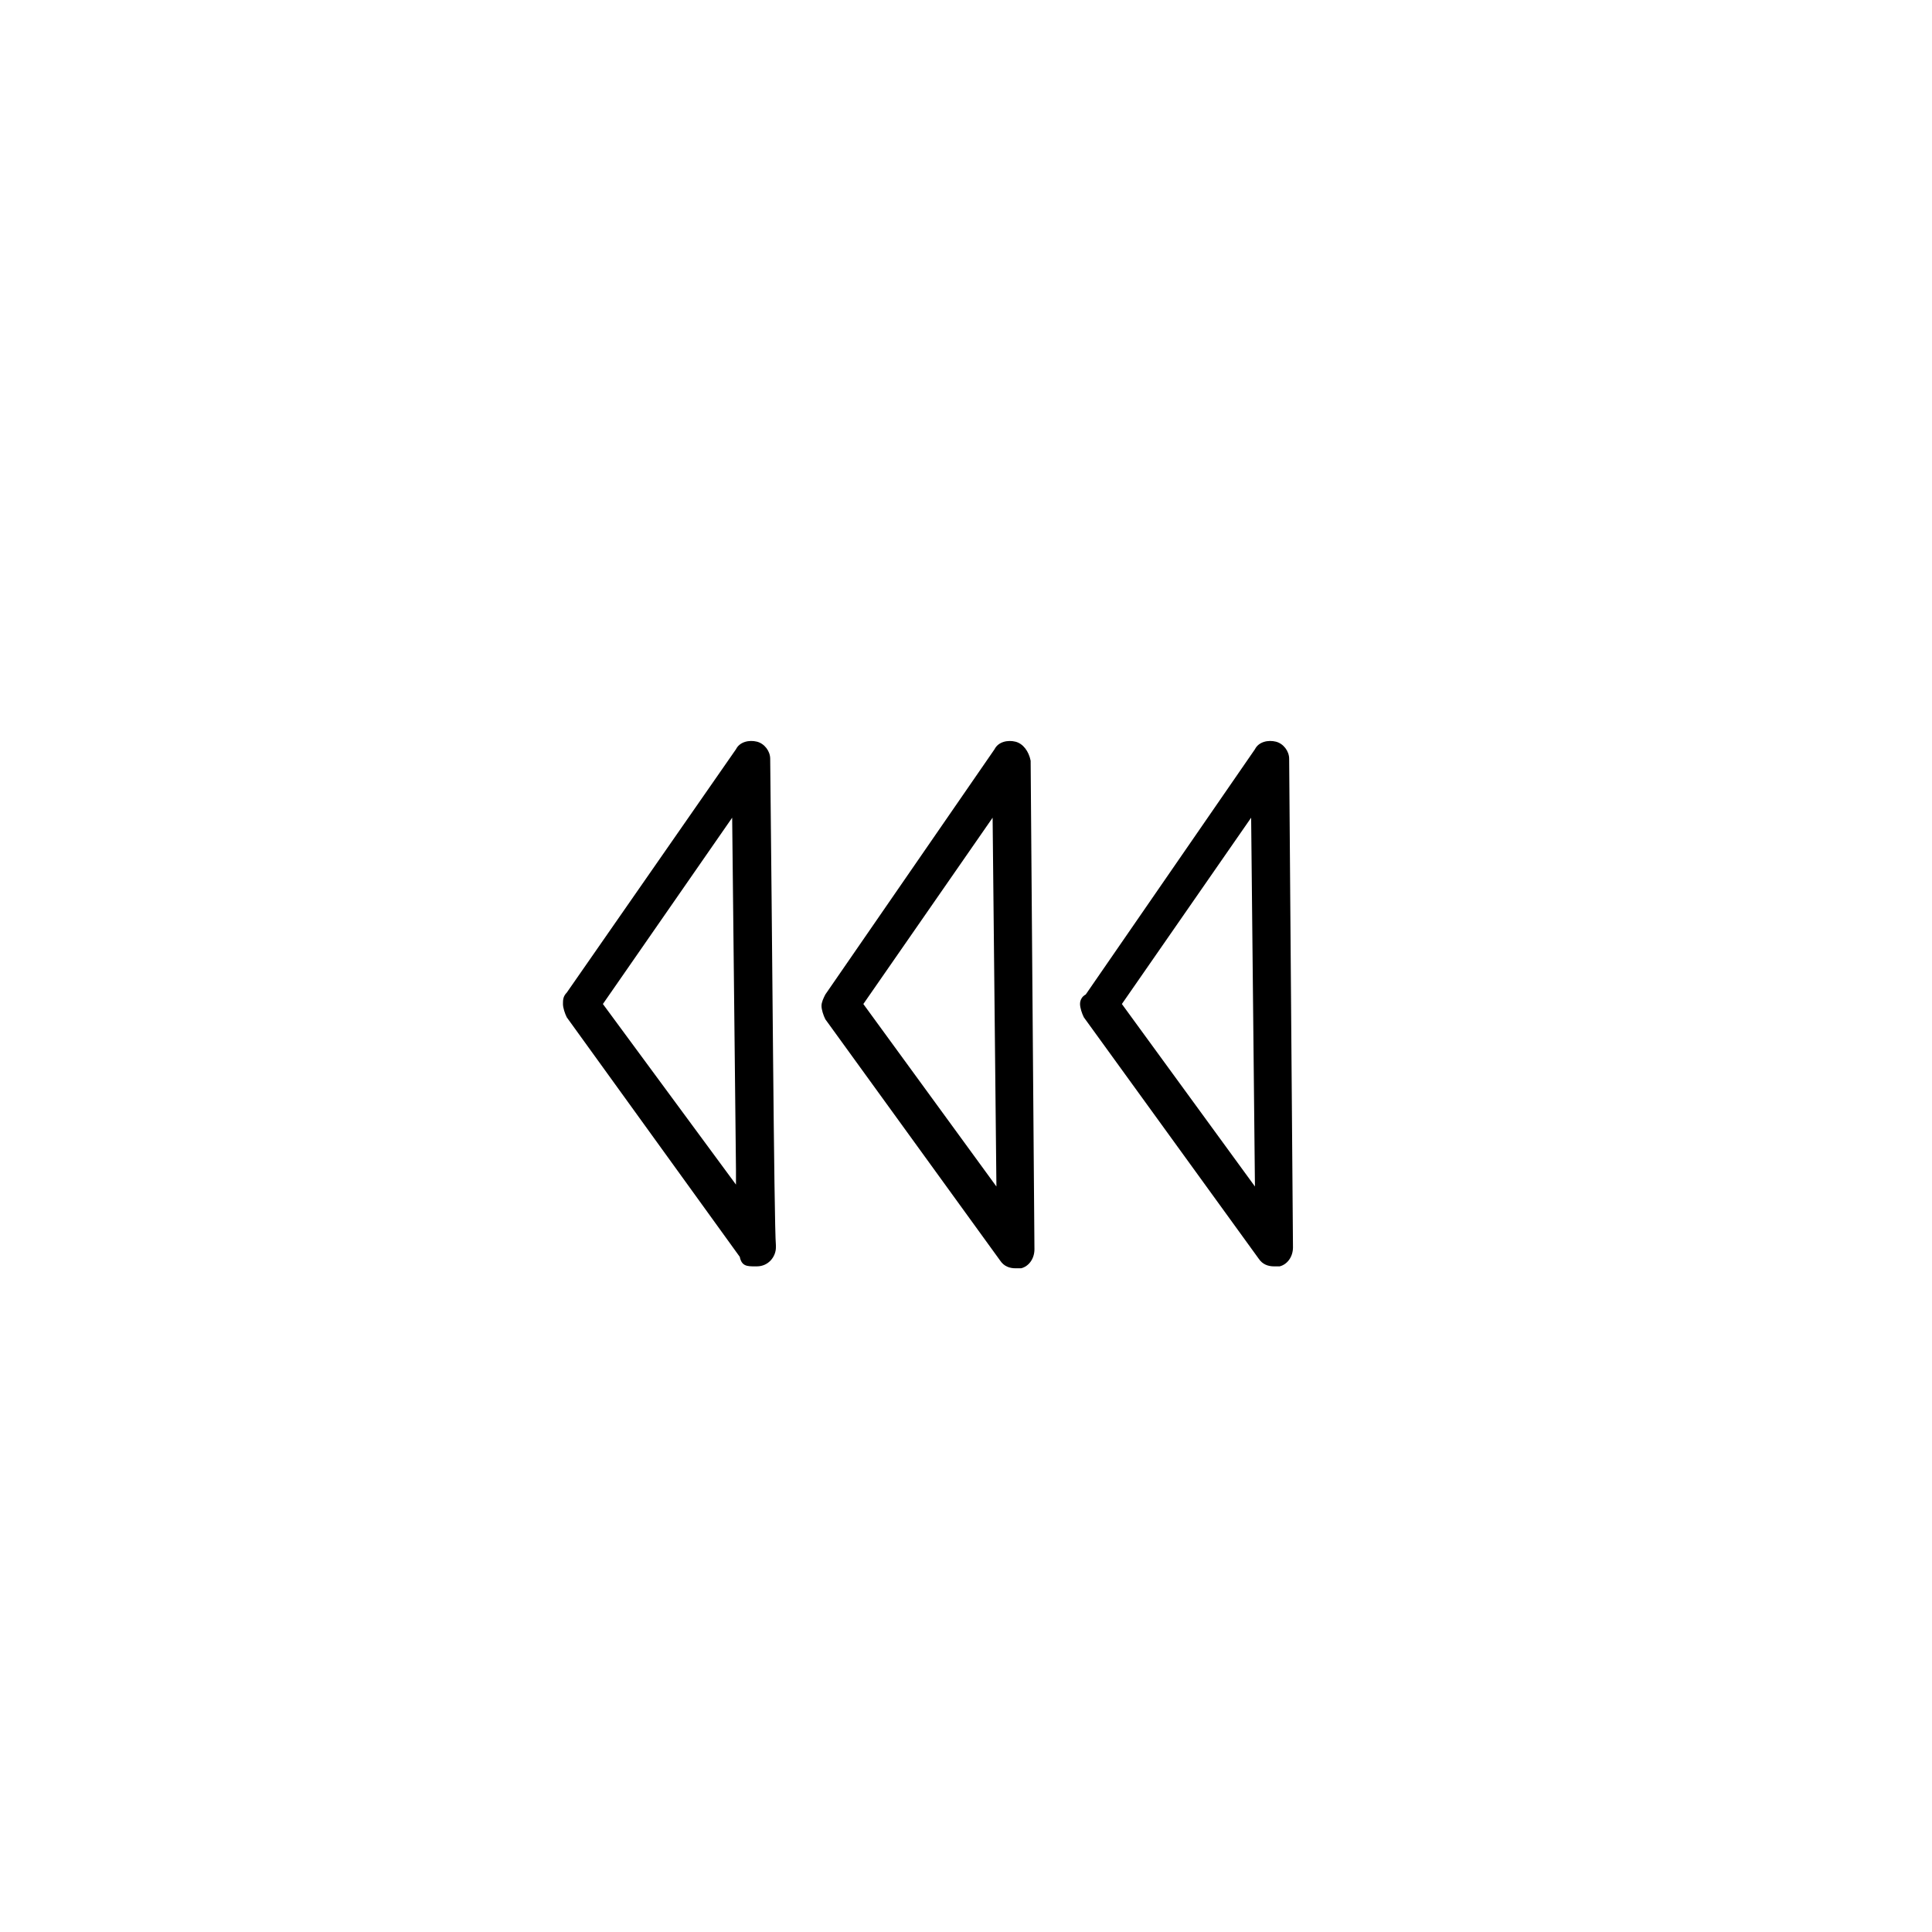
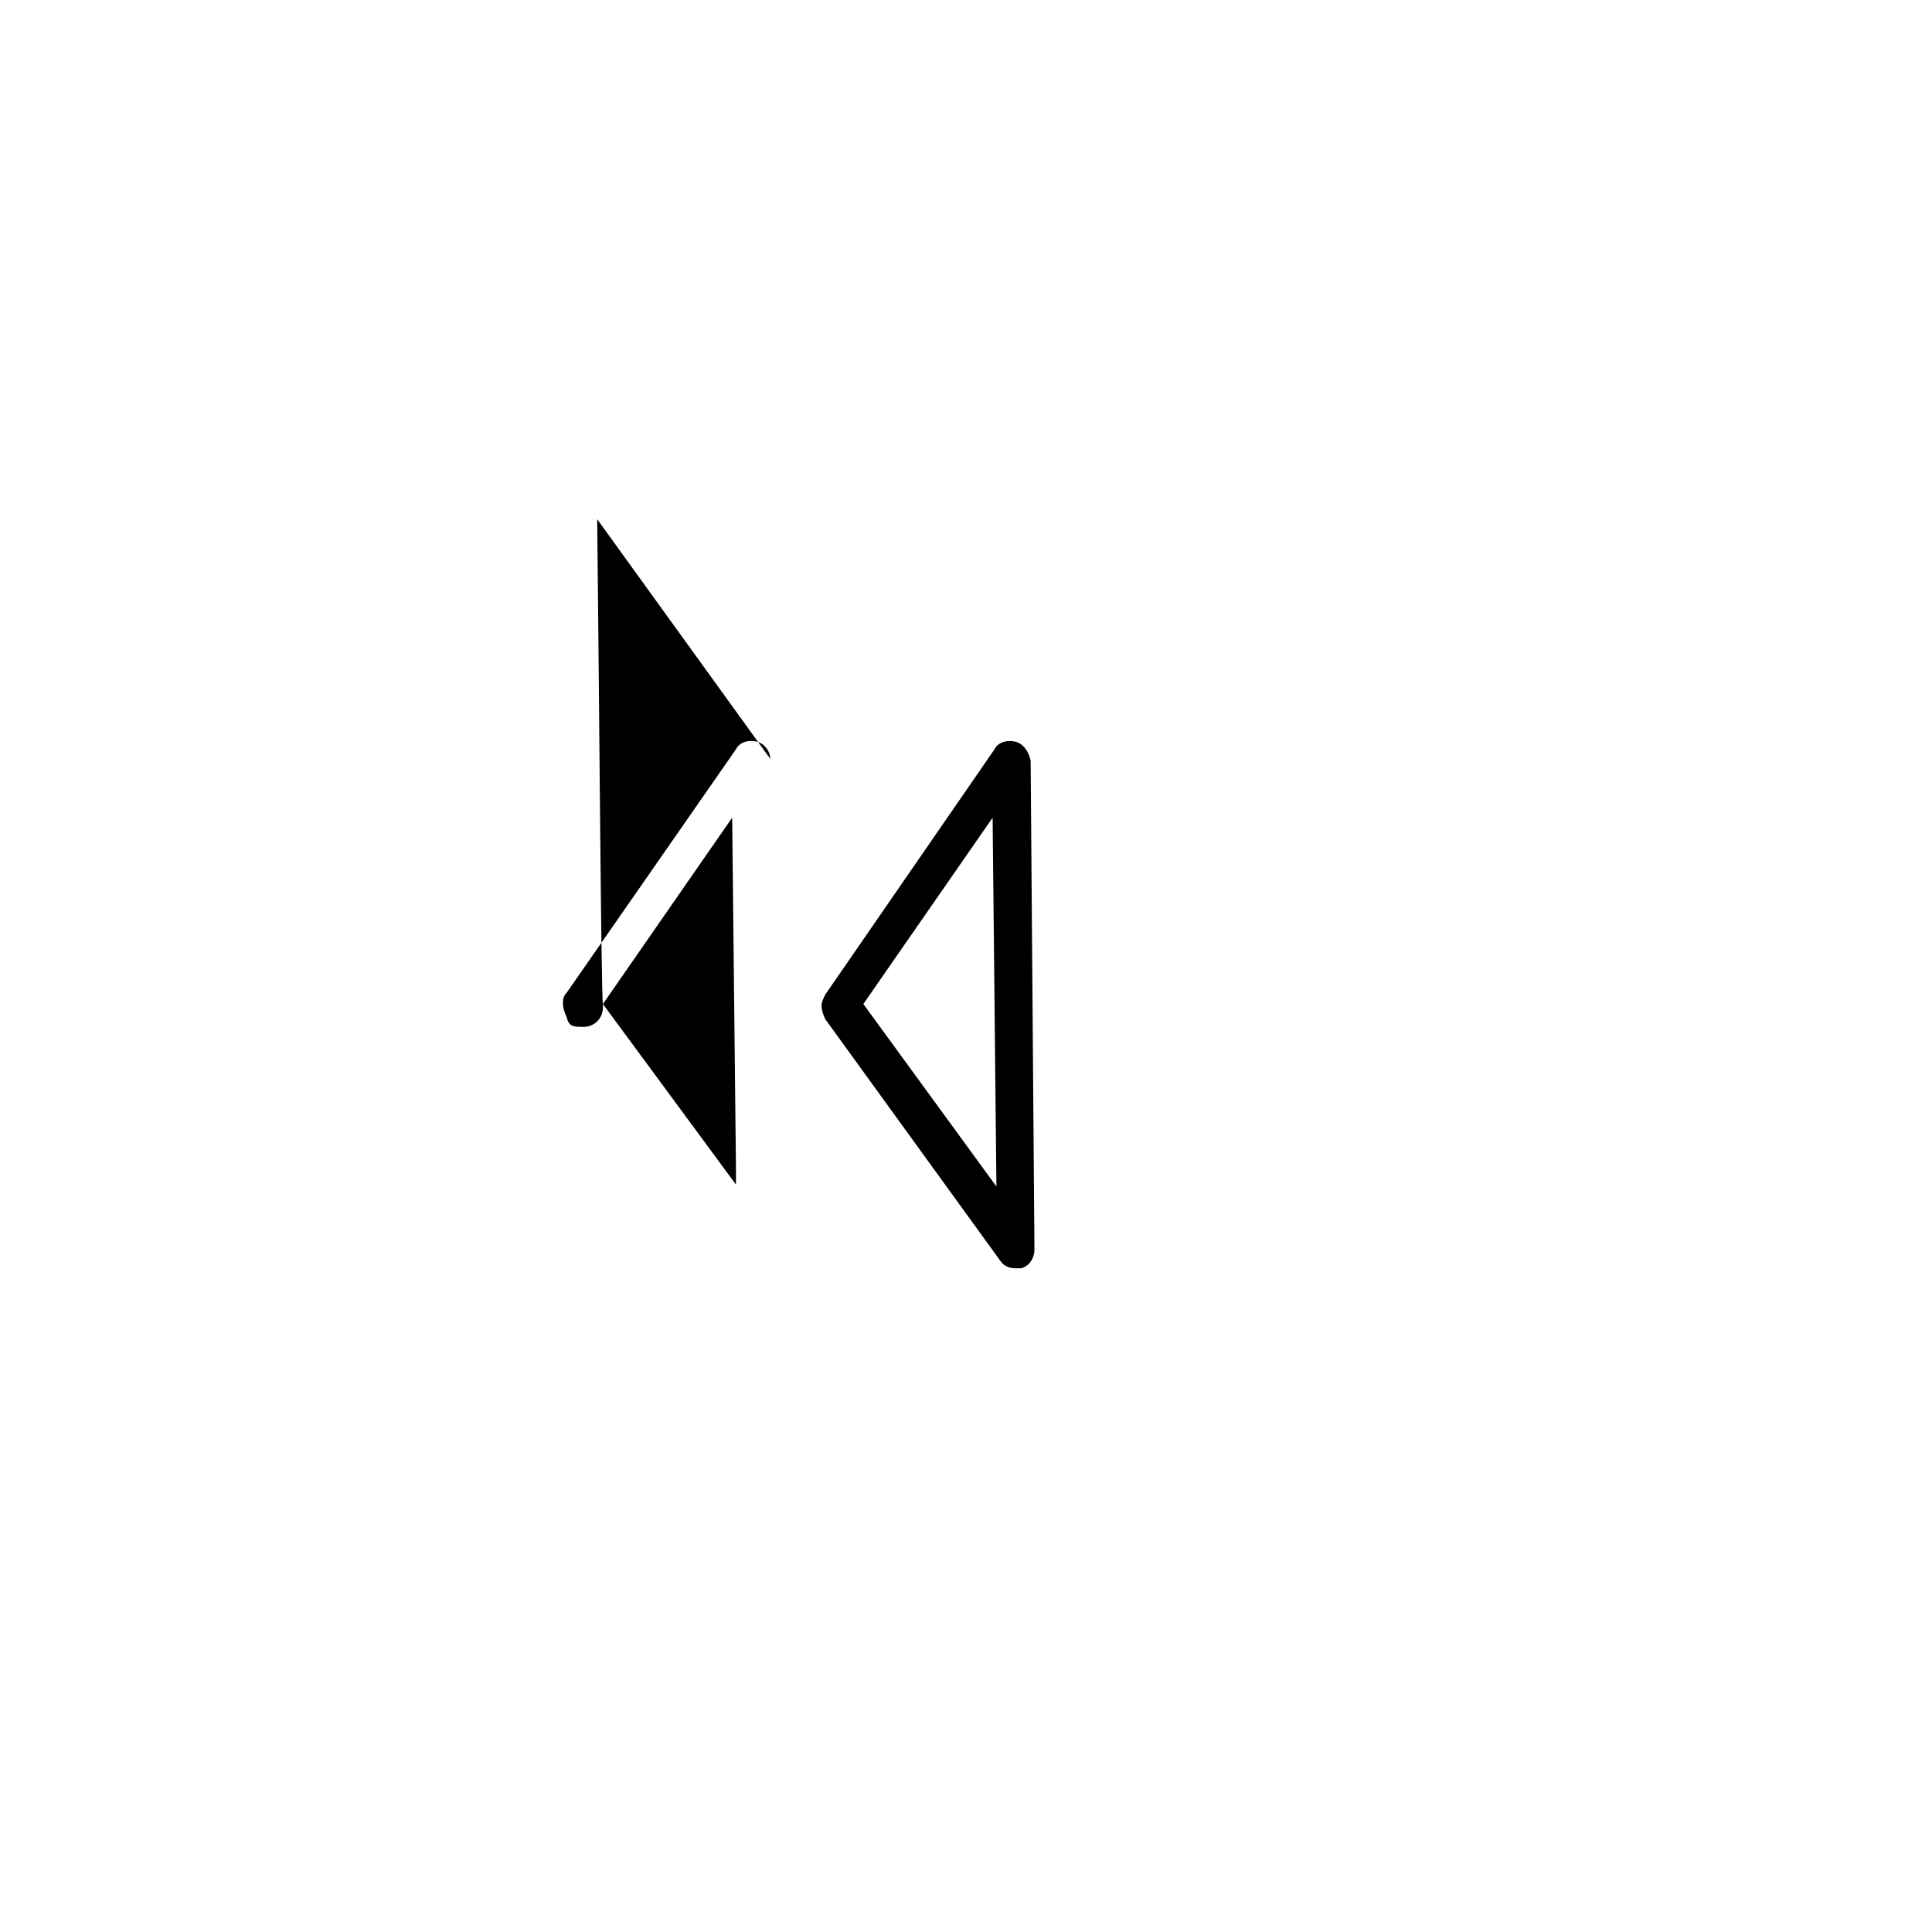
<svg xmlns="http://www.w3.org/2000/svg" fill="#000000" width="800px" height="800px" version="1.1" viewBox="144 144 512 512">
  <g>
-     <path d="m348.11 345.08c0-2.016-1.512-4.031-3.527-4.535s-4.535 0-5.543 2.016l-44.84 64.488c-1.008 1.008-1.008 2.016-1.008 3.023 0 1.008 0.504 2.519 1.008 3.527l45.848 63.48c0.504 2.519 2.016 2.519 4.031 2.519h0.504c3.023 0 5.039-2.519 5.039-5.039v-0.504c-0.504-5.543-1.008-86.152-1.512-128.98zm-44.336 64.992 34.258-49.375 1.008 93.203v4.031z" />
+     <path d="m348.11 345.08c0-2.016-1.512-4.031-3.527-4.535s-4.535 0-5.543 2.016l-44.84 64.488c-1.008 1.008-1.008 2.016-1.008 3.023 0 1.008 0.504 2.519 1.008 3.527c0.504 2.519 2.016 2.519 4.031 2.519h0.504c3.023 0 5.039-2.519 5.039-5.039v-0.504c-0.504-5.543-1.008-86.152-1.512-128.98zm-44.336 64.992 34.258-49.375 1.008 93.203v4.031z" />
    <path d="m413.1 340.55c-2.016-0.504-4.535 0-5.543 2.016l-44.84 64.992c-0.504 1.008-1.008 2.016-1.008 3.023 0 1.008 0.504 2.519 1.008 3.527l46.352 63.984c1.008 1.512 2.519 2.016 4.031 2.016h1.512c2.016-0.504 3.527-2.519 3.527-5.039l-1.008-129.48c-0.504-2.523-2.016-4.535-4.031-5.039zm-40.305 69.523 34.258-49.375 1.008 97.738z" />
-     <path d="m485.64 345.08c0-2.016-1.512-4.031-3.527-4.535-2.016-0.504-4.535 0-5.543 2.016l-44.84 64.992c-1.004 0.504-1.508 1.512-1.508 2.519 0 1.008 0.504 2.519 1.008 3.527l46.352 63.984c1.008 1.512 2.519 2.016 4.031 2.016h1.512c2.016-0.504 3.527-2.519 3.527-5.039zm-44.332 64.992 34.258-49.375 1.008 97.738z" />
  </g>
</svg>